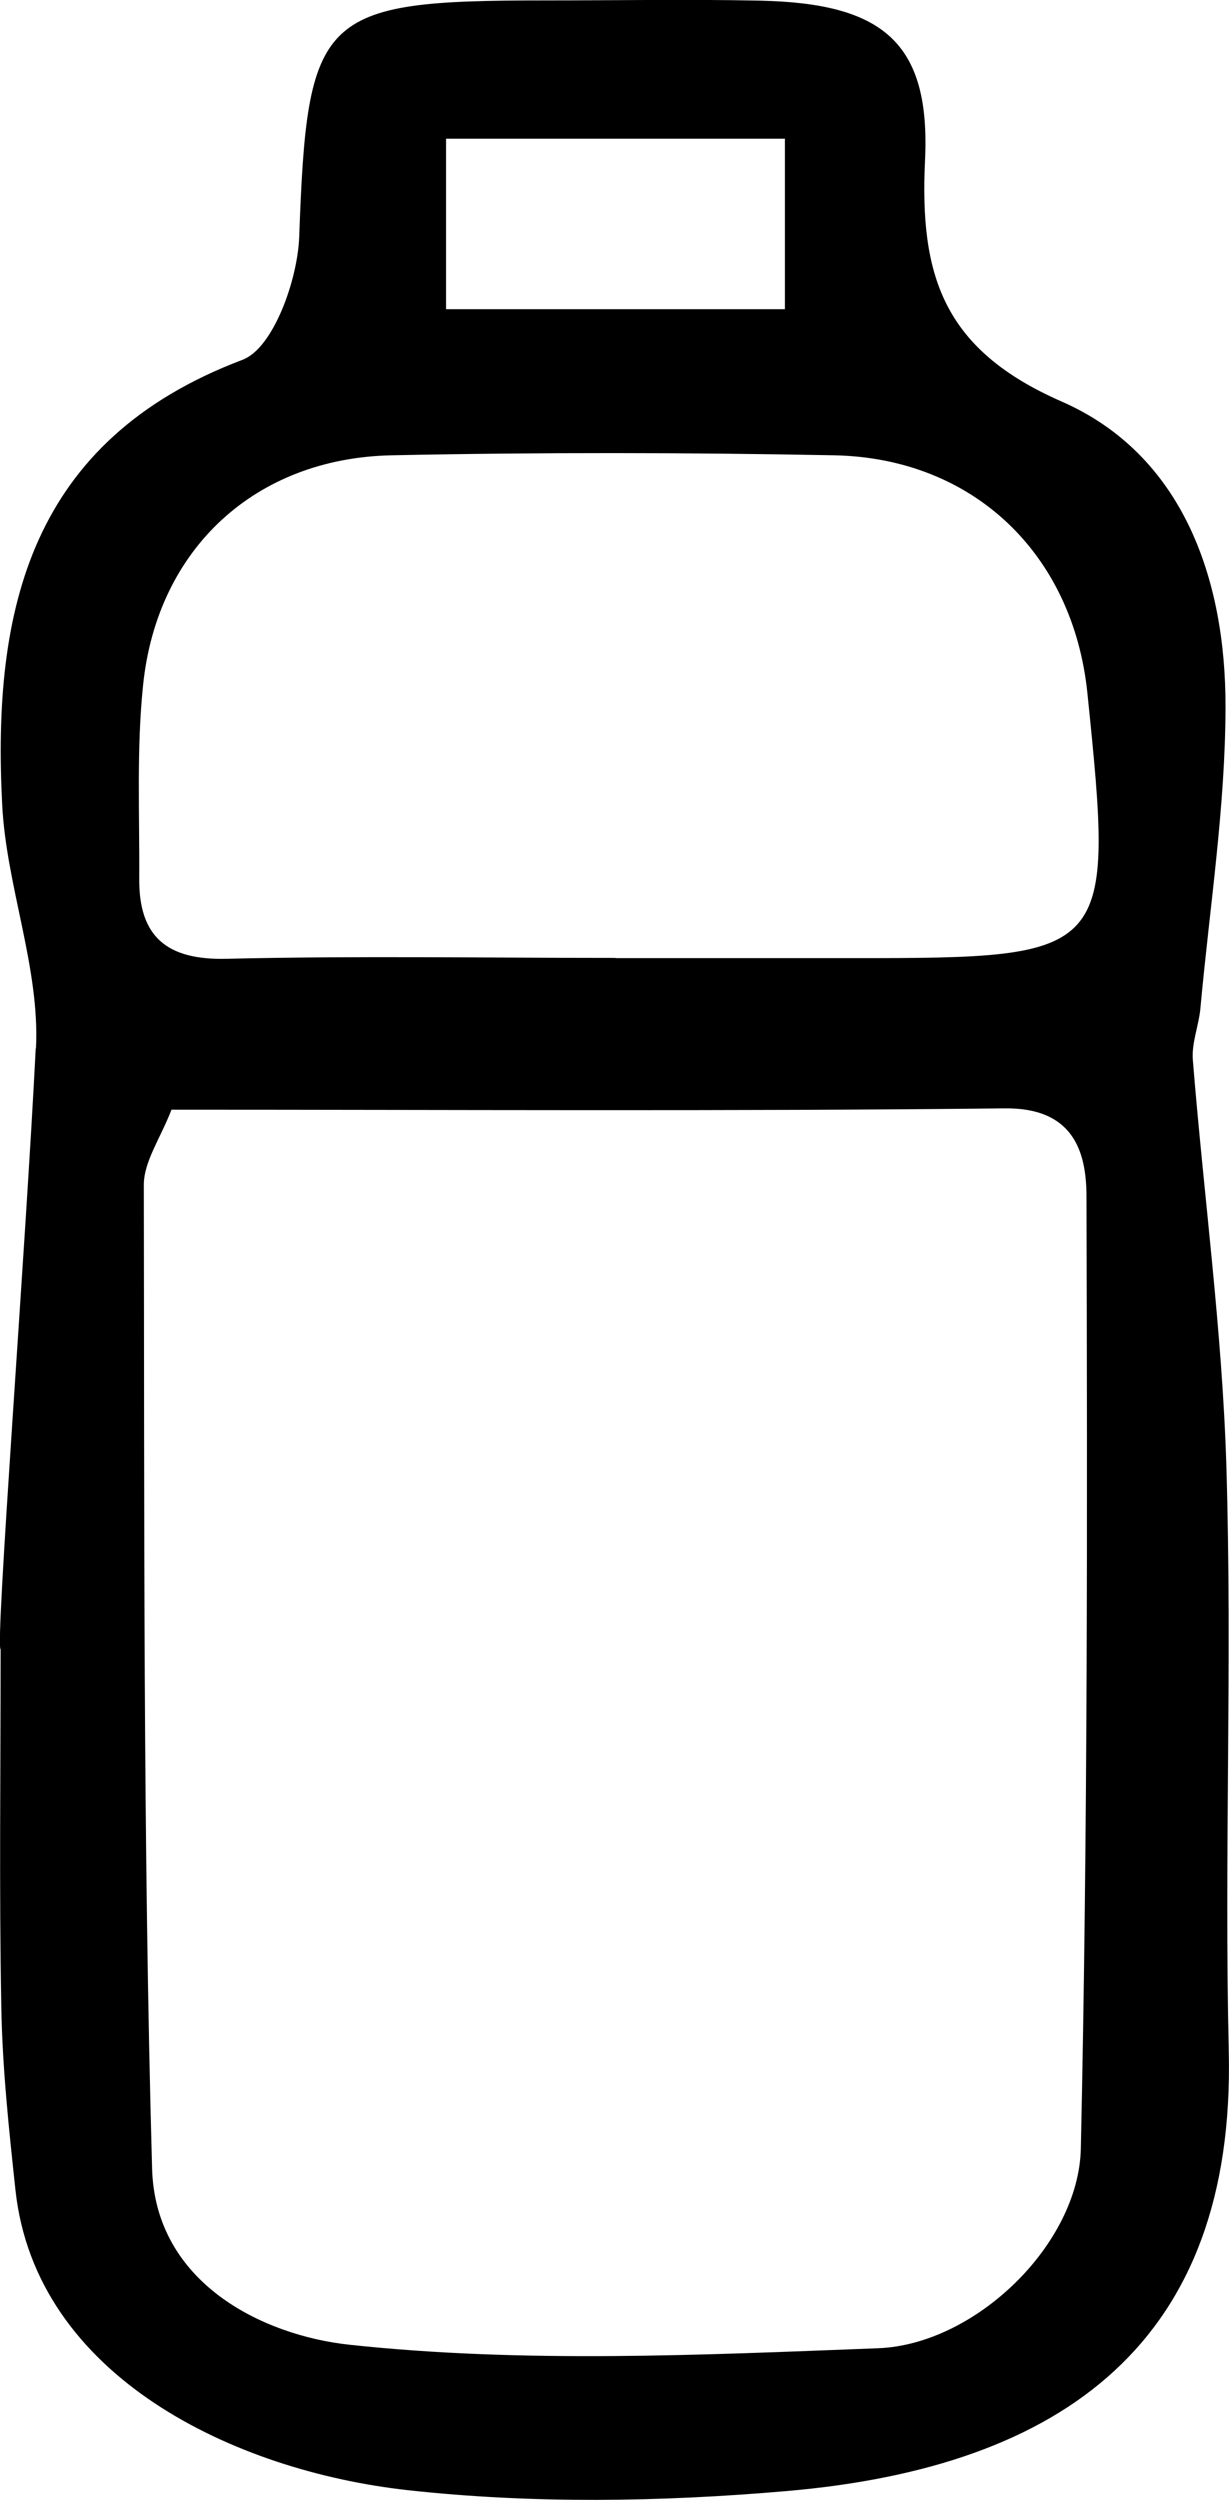
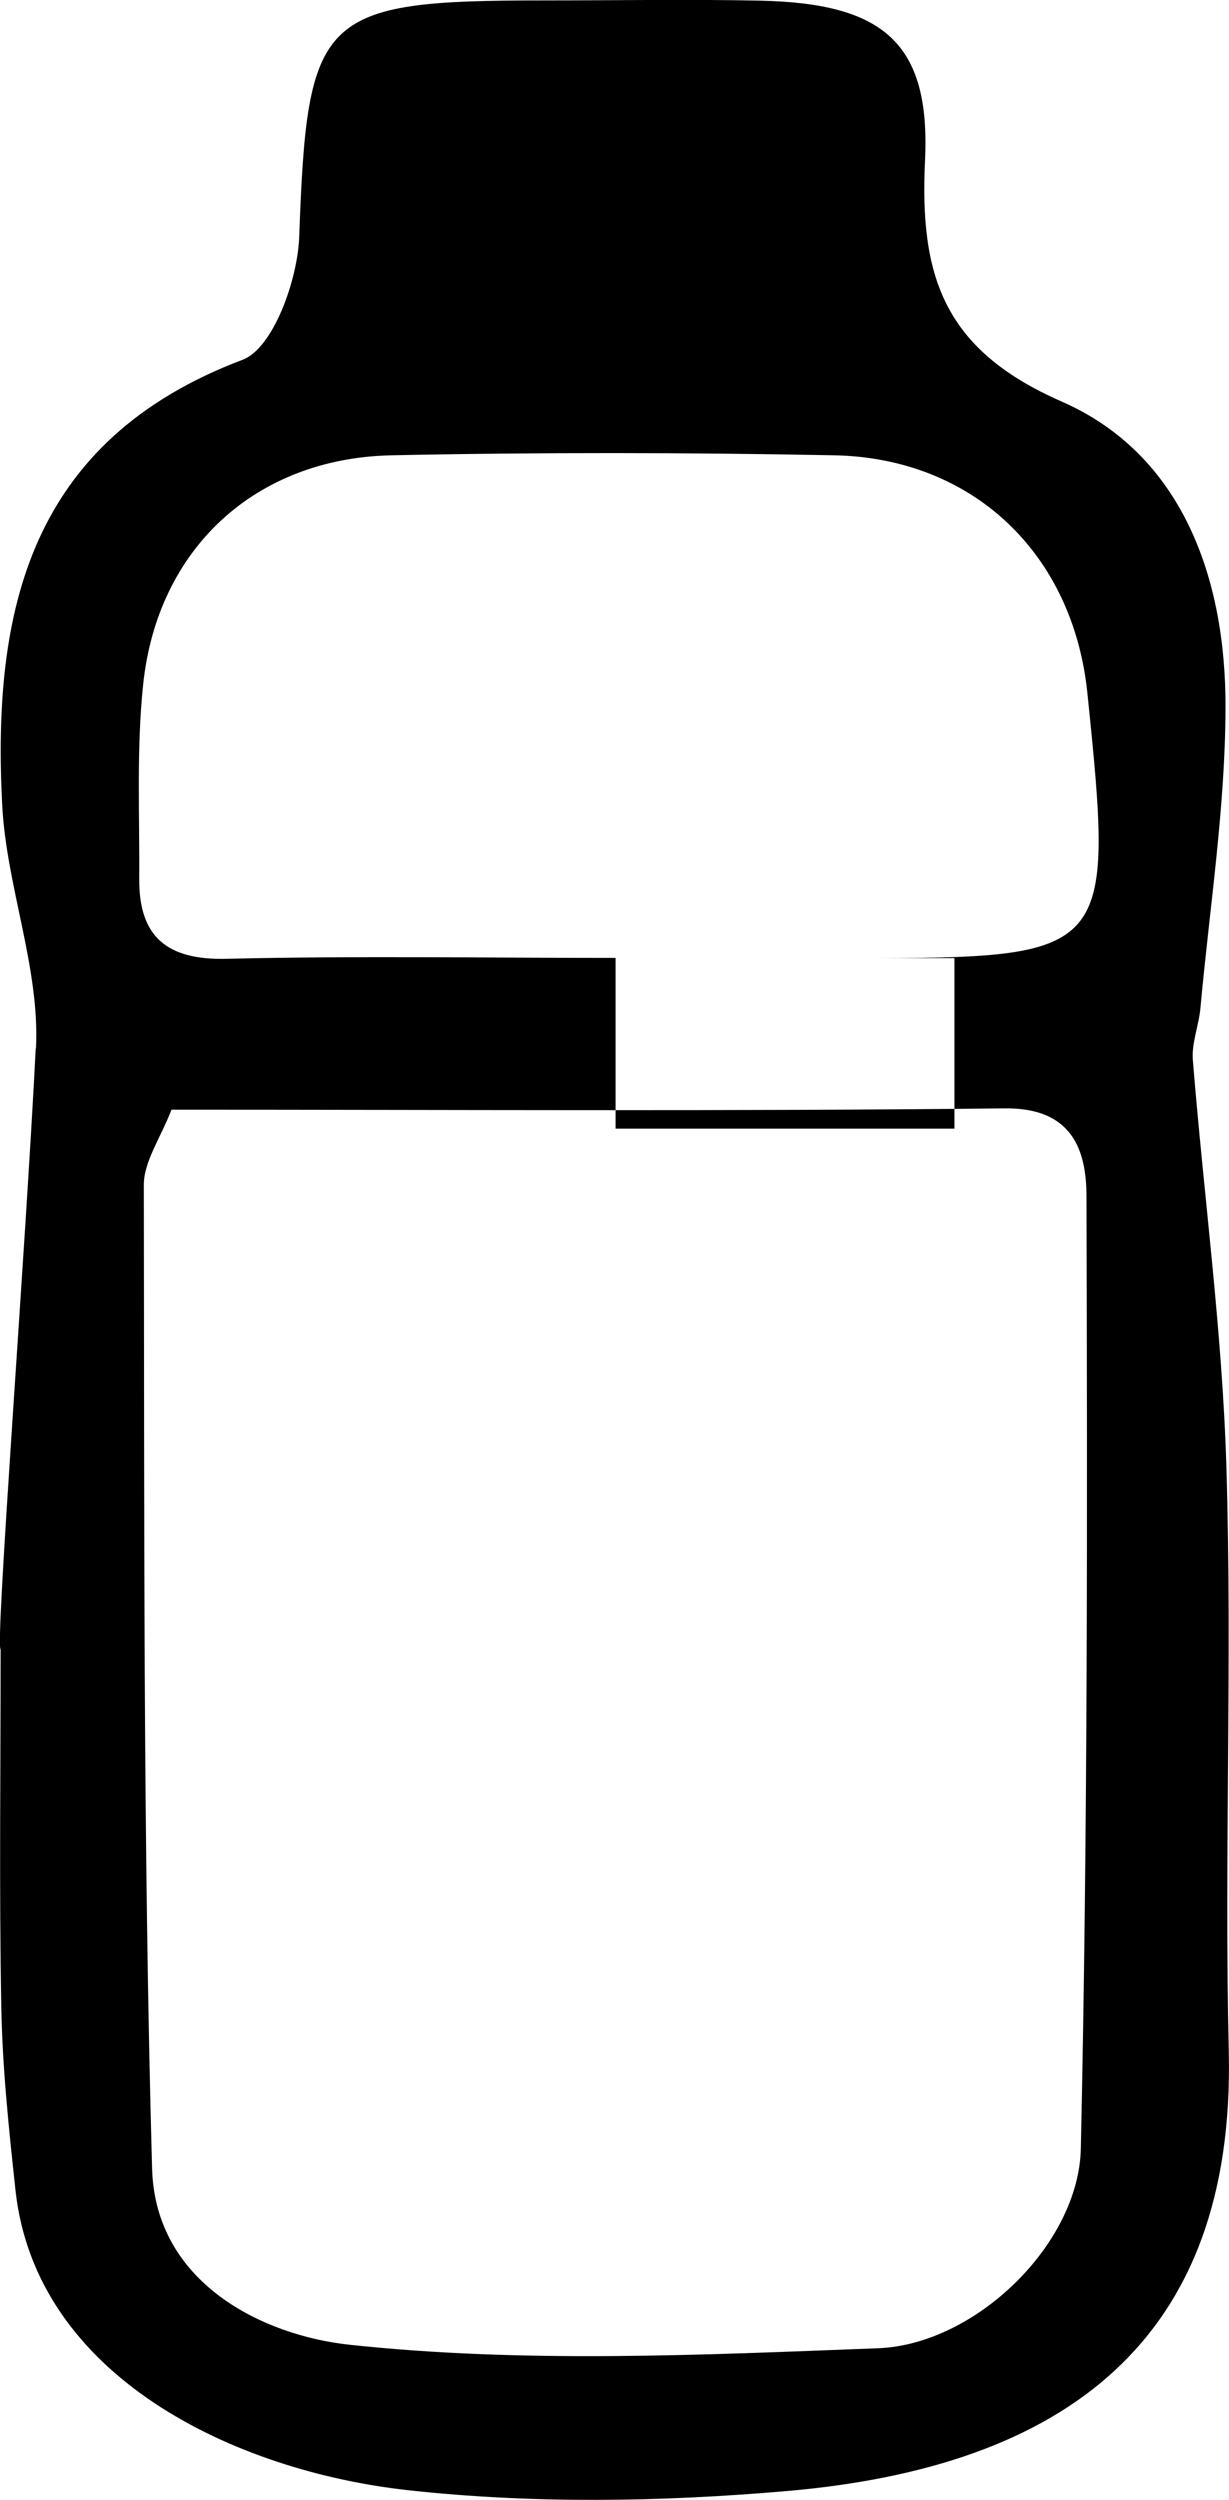
<svg xmlns="http://www.w3.org/2000/svg" id="Layer_2" data-name="Layer 2" viewBox="0 0 56.4 114.65">
  <defs>
    <style>
      .cls-1 {
        stroke-width: 0px;
      }
    </style>
  </defs>
  <g id="Layer_1-2" data-name="Layer 1">
-     <path class="cls-1" d="m1.65,48.09c.19-3.69-1.36-7.44-1.55-11.19-.46-8.93,1.27-16.71,11.03-20.4,1.41-.53,2.52-3.65,2.6-5.61C14.1.67,14.62.02,24.94.02c3.32,0,6.63-.06,9.94.01,5.62.12,7.83,1.9,7.57,7.33-.25,5.28.83,8.67,6.26,11.05,5.56,2.43,7.55,8.13,7.53,14.04-.01,4.59-.73,9.18-1.15,13.77-.07.8-.41,1.6-.35,2.38.5,6.22,1.35,12.42,1.54,18.64.27,8.94-.1,17.9.11,26.85.3,13.26-7.53,19.05-20.29,20.15-5.76.5-11.65.59-17.38-.04-7.96-.88-17.08-5.2-18.01-13.76-.3-2.79-.6-5.59-.65-8.39-.1-5.47-.03-10.94-.03-16.41-.27-.02,1.15-18.38,1.61-27.57Zm6.22,2.8c-.51,1.32-1.27,2.38-1.27,3.45.03,15.04-.04,30.09.38,45.12.15,5.23,5.06,7.64,9.06,8.07,8,.86,16.17.47,24.26.16,4.45-.17,9.2-4.75,9.3-9.15.32-14.55.3-29.11.26-43.66,0-2.12-.64-4.09-3.76-4.05-12.73.14-25.45.06-38.22.06Zm20.38-6.95c3.64,0,7.27,0,10.91,0,11.89,0,11.98-.11,10.74-12.17-.66-6.36-5.22-10.76-11.61-10.89-6.77-.13-13.55-.14-20.32,0-6.26.13-10.75,4.29-11.4,10.51-.31,2.94-.16,5.94-.18,8.91-.02,2.68,1.29,3.74,4.02,3.67,5.94-.14,11.9-.04,17.84-.04ZM20.47,6.36v7.82h15.55v-7.82h-15.55Z" />
+     <path class="cls-1" d="m1.65,48.09c.19-3.69-1.36-7.44-1.55-11.19-.46-8.93,1.27-16.71,11.03-20.4,1.41-.53,2.52-3.65,2.6-5.61C14.1.67,14.62.02,24.94.02c3.32,0,6.63-.06,9.94.01,5.62.12,7.83,1.9,7.57,7.33-.25,5.28.83,8.67,6.26,11.05,5.56,2.43,7.55,8.13,7.53,14.04-.01,4.59-.73,9.18-1.15,13.77-.07.8-.41,1.6-.35,2.38.5,6.22,1.35,12.42,1.54,18.64.27,8.94-.1,17.9.11,26.85.3,13.26-7.53,19.05-20.29,20.15-5.76.5-11.65.59-17.38-.04-7.96-.88-17.08-5.2-18.01-13.76-.3-2.79-.6-5.59-.65-8.39-.1-5.47-.03-10.94-.03-16.41-.27-.02,1.15-18.38,1.61-27.57Zm6.22,2.8c-.51,1.32-1.27,2.38-1.27,3.45.03,15.04-.04,30.09.38,45.12.15,5.23,5.06,7.64,9.06,8.07,8,.86,16.17.47,24.26.16,4.45-.17,9.2-4.75,9.3-9.15.32-14.55.3-29.11.26-43.66,0-2.12-.64-4.09-3.76-4.05-12.73.14-25.45.06-38.22.06Zm20.38-6.95c3.64,0,7.27,0,10.91,0,11.89,0,11.98-.11,10.74-12.17-.66-6.36-5.22-10.76-11.61-10.89-6.77-.13-13.55-.14-20.32,0-6.26.13-10.75,4.29-11.4,10.51-.31,2.94-.16,5.94-.18,8.91-.02,2.68,1.29,3.74,4.02,3.67,5.94-.14,11.9-.04,17.84-.04Zv7.82h15.55v-7.82h-15.55Z" />
  </g>
</svg>